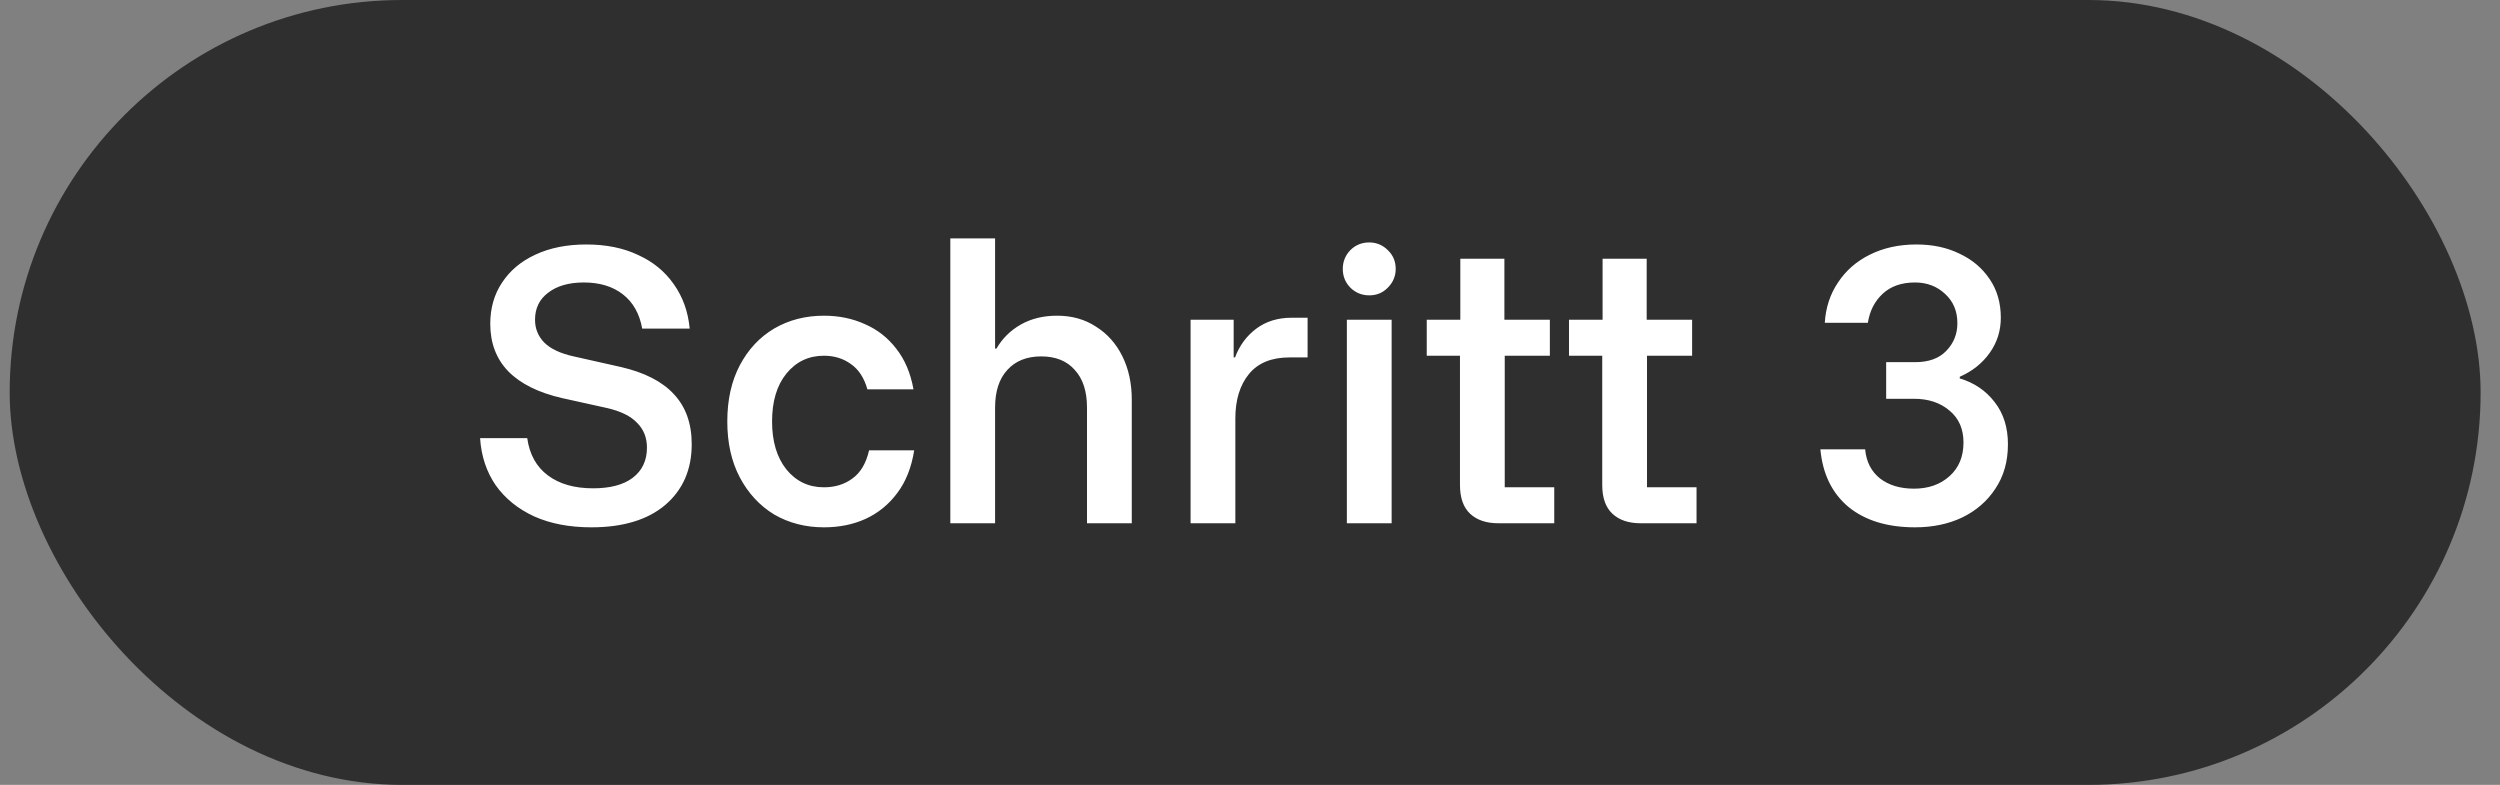
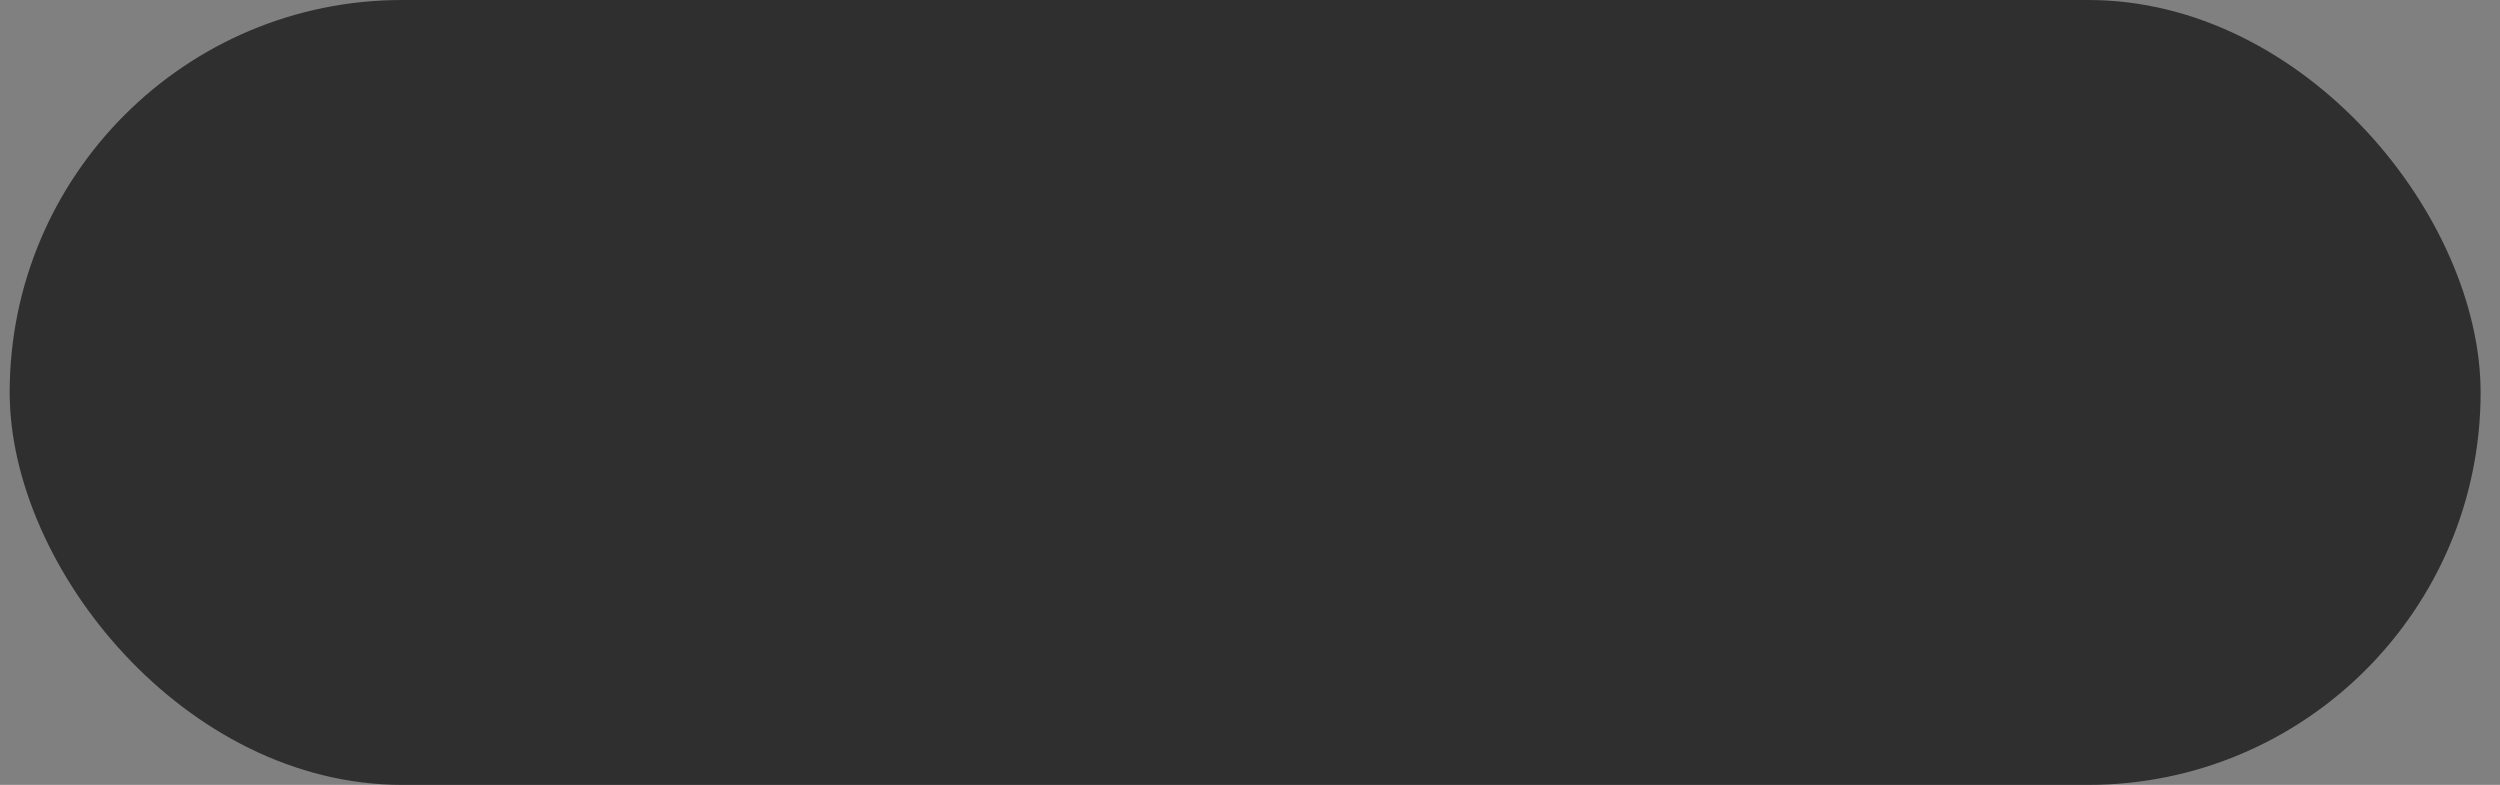
<svg xmlns="http://www.w3.org/2000/svg" fill="none" height="27" viewBox="0 0 86 27" width="86">
  <rect x="0" y="0" width="86" height="27" fill="#808080" stroke="none" />
  <rect fill="#2F2F2F" height="27" rx="13.5" width="85" x="0.333" />
-   <path d="M20.342 18.14C19.595 18.14 18.942 18.016 18.382 17.767C17.822 17.51 17.379 17.152 17.052 16.693C16.733 16.227 16.554 15.686 16.515 15.072H18.137C18.215 15.632 18.452 16.059 18.849 16.355C19.245 16.651 19.763 16.798 20.4 16.798C20.991 16.798 21.447 16.678 21.765 16.437C22.092 16.188 22.255 15.842 22.255 15.398C22.255 15.056 22.143 14.772 21.917 14.547C21.699 14.313 21.349 14.142 20.867 14.033L19.339 13.695C18.522 13.508 17.904 13.201 17.484 12.773C17.072 12.346 16.865 11.801 16.865 11.14C16.865 10.596 17.002 10.121 17.274 9.717C17.546 9.304 17.927 8.986 18.417 8.76C18.915 8.527 19.498 8.41 20.167 8.41C20.852 8.41 21.447 8.531 21.952 8.772C22.465 9.005 22.874 9.339 23.177 9.775C23.488 10.211 23.671 10.72 23.725 11.303H22.092C21.999 10.79 21.777 10.397 21.427 10.125C21.077 9.853 20.63 9.717 20.085 9.717C19.572 9.717 19.164 9.833 18.86 10.067C18.557 10.292 18.405 10.603 18.405 11C18.405 11.303 18.51 11.564 18.72 11.782C18.938 11.999 19.276 12.159 19.735 12.26L21.345 12.622C22.162 12.808 22.773 13.119 23.177 13.555C23.589 13.991 23.795 14.566 23.795 15.282C23.795 16.153 23.492 16.849 22.885 17.37C22.279 17.883 21.431 18.14 20.342 18.14ZM28.344 18.14C27.706 18.14 27.135 17.992 26.629 17.697C26.131 17.393 25.739 16.969 25.451 16.425C25.163 15.881 25.019 15.239 25.019 14.5C25.019 13.753 25.163 13.108 25.451 12.563C25.739 12.019 26.131 11.599 26.629 11.303C27.135 11.008 27.706 10.86 28.344 10.86C28.858 10.86 29.328 10.957 29.756 11.152C30.184 11.338 30.541 11.618 30.829 11.992C31.125 12.365 31.323 12.832 31.424 13.392H29.838C29.729 13.003 29.542 12.715 29.278 12.528C29.013 12.334 28.702 12.237 28.344 12.237C27.815 12.237 27.384 12.443 27.049 12.855C26.723 13.259 26.559 13.808 26.559 14.5C26.559 15.184 26.723 15.733 27.049 16.145C27.384 16.557 27.815 16.763 28.344 16.763C28.725 16.763 29.052 16.662 29.324 16.46C29.604 16.258 29.795 15.935 29.896 15.492H31.448C31.354 16.083 31.16 16.573 30.864 16.962C30.576 17.351 30.215 17.646 29.779 17.848C29.352 18.043 28.873 18.14 28.344 18.14ZM32.691 18V8.2H34.231V11.992H34.278C34.48 11.642 34.76 11.366 35.118 11.163C35.476 10.961 35.892 10.86 36.366 10.86C36.872 10.86 37.315 10.984 37.696 11.233C38.085 11.474 38.389 11.813 38.606 12.248C38.824 12.684 38.933 13.186 38.933 13.753V18H37.393V14.022C37.393 13.462 37.253 13.03 36.973 12.727C36.701 12.416 36.316 12.26 35.818 12.26C35.32 12.26 34.931 12.416 34.651 12.727C34.371 13.03 34.231 13.462 34.231 14.022V18H32.691ZM40.956 18V11H42.438V12.295H42.485C42.64 11.883 42.885 11.552 43.22 11.303C43.554 11.054 43.959 10.93 44.433 10.93H44.981V12.295H44.363C43.741 12.295 43.274 12.486 42.963 12.867C42.652 13.248 42.496 13.757 42.496 14.395V18H40.956ZM46.332 18V11H47.872V18H46.332ZM47.102 10.16C46.853 10.16 46.639 10.074 46.46 9.903C46.281 9.724 46.192 9.507 46.192 9.25C46.192 9.001 46.278 8.787 46.449 8.608C46.627 8.429 46.845 8.34 47.102 8.34C47.351 8.34 47.565 8.429 47.744 8.608C47.922 8.779 48.012 8.993 48.012 9.25C48.012 9.499 47.922 9.713 47.744 9.892C47.572 10.071 47.359 10.16 47.102 10.16ZM51.541 18C51.129 18 50.806 17.891 50.573 17.673C50.34 17.456 50.223 17.125 50.223 16.682V12.237H49.08V11H50.235V8.9H51.751V11H53.315V12.237H51.763V16.763H53.466V18H51.541ZM56.436 18C56.024 18 55.701 17.891 55.468 17.673C55.234 17.456 55.117 17.125 55.117 16.682V12.237H53.974V11H55.129V8.9H56.646V11H58.209V12.237H56.657V16.763H58.361V18H56.436ZM65.876 18.14C64.927 18.14 64.165 17.907 63.589 17.44C63.022 16.966 62.699 16.304 62.621 15.457H64.161C64.2 15.884 64.371 16.219 64.674 16.46C64.978 16.693 65.367 16.81 65.841 16.81C66.339 16.81 66.747 16.666 67.066 16.378C67.385 16.091 67.544 15.706 67.544 15.223C67.544 14.757 67.385 14.391 67.066 14.127C66.747 13.854 66.339 13.718 65.841 13.718H64.884V12.458H65.888C66.347 12.458 66.7 12.33 66.949 12.073C67.206 11.809 67.334 11.49 67.334 11.117C67.334 10.704 67.194 10.37 66.914 10.113C66.634 9.849 66.288 9.717 65.876 9.717C65.409 9.717 65.036 9.849 64.756 10.113C64.484 10.37 64.317 10.701 64.254 11.105H62.773C62.804 10.584 62.955 10.121 63.228 9.717C63.5 9.304 63.865 8.986 64.324 8.76C64.791 8.527 65.324 8.41 65.923 8.41C66.483 8.41 66.977 8.515 67.404 8.725C67.84 8.927 68.186 9.219 68.443 9.6C68.699 9.973 68.828 10.417 68.828 10.93C68.828 11.381 68.699 11.786 68.443 12.143C68.186 12.501 67.844 12.773 67.416 12.96V13.018C67.914 13.166 68.314 13.438 68.618 13.835C68.921 14.224 69.073 14.706 69.073 15.282C69.073 15.873 68.929 16.382 68.641 16.81C68.361 17.238 67.98 17.568 67.498 17.802C67.023 18.027 66.483 18.14 65.876 18.14Z" fill="white" />
</svg>